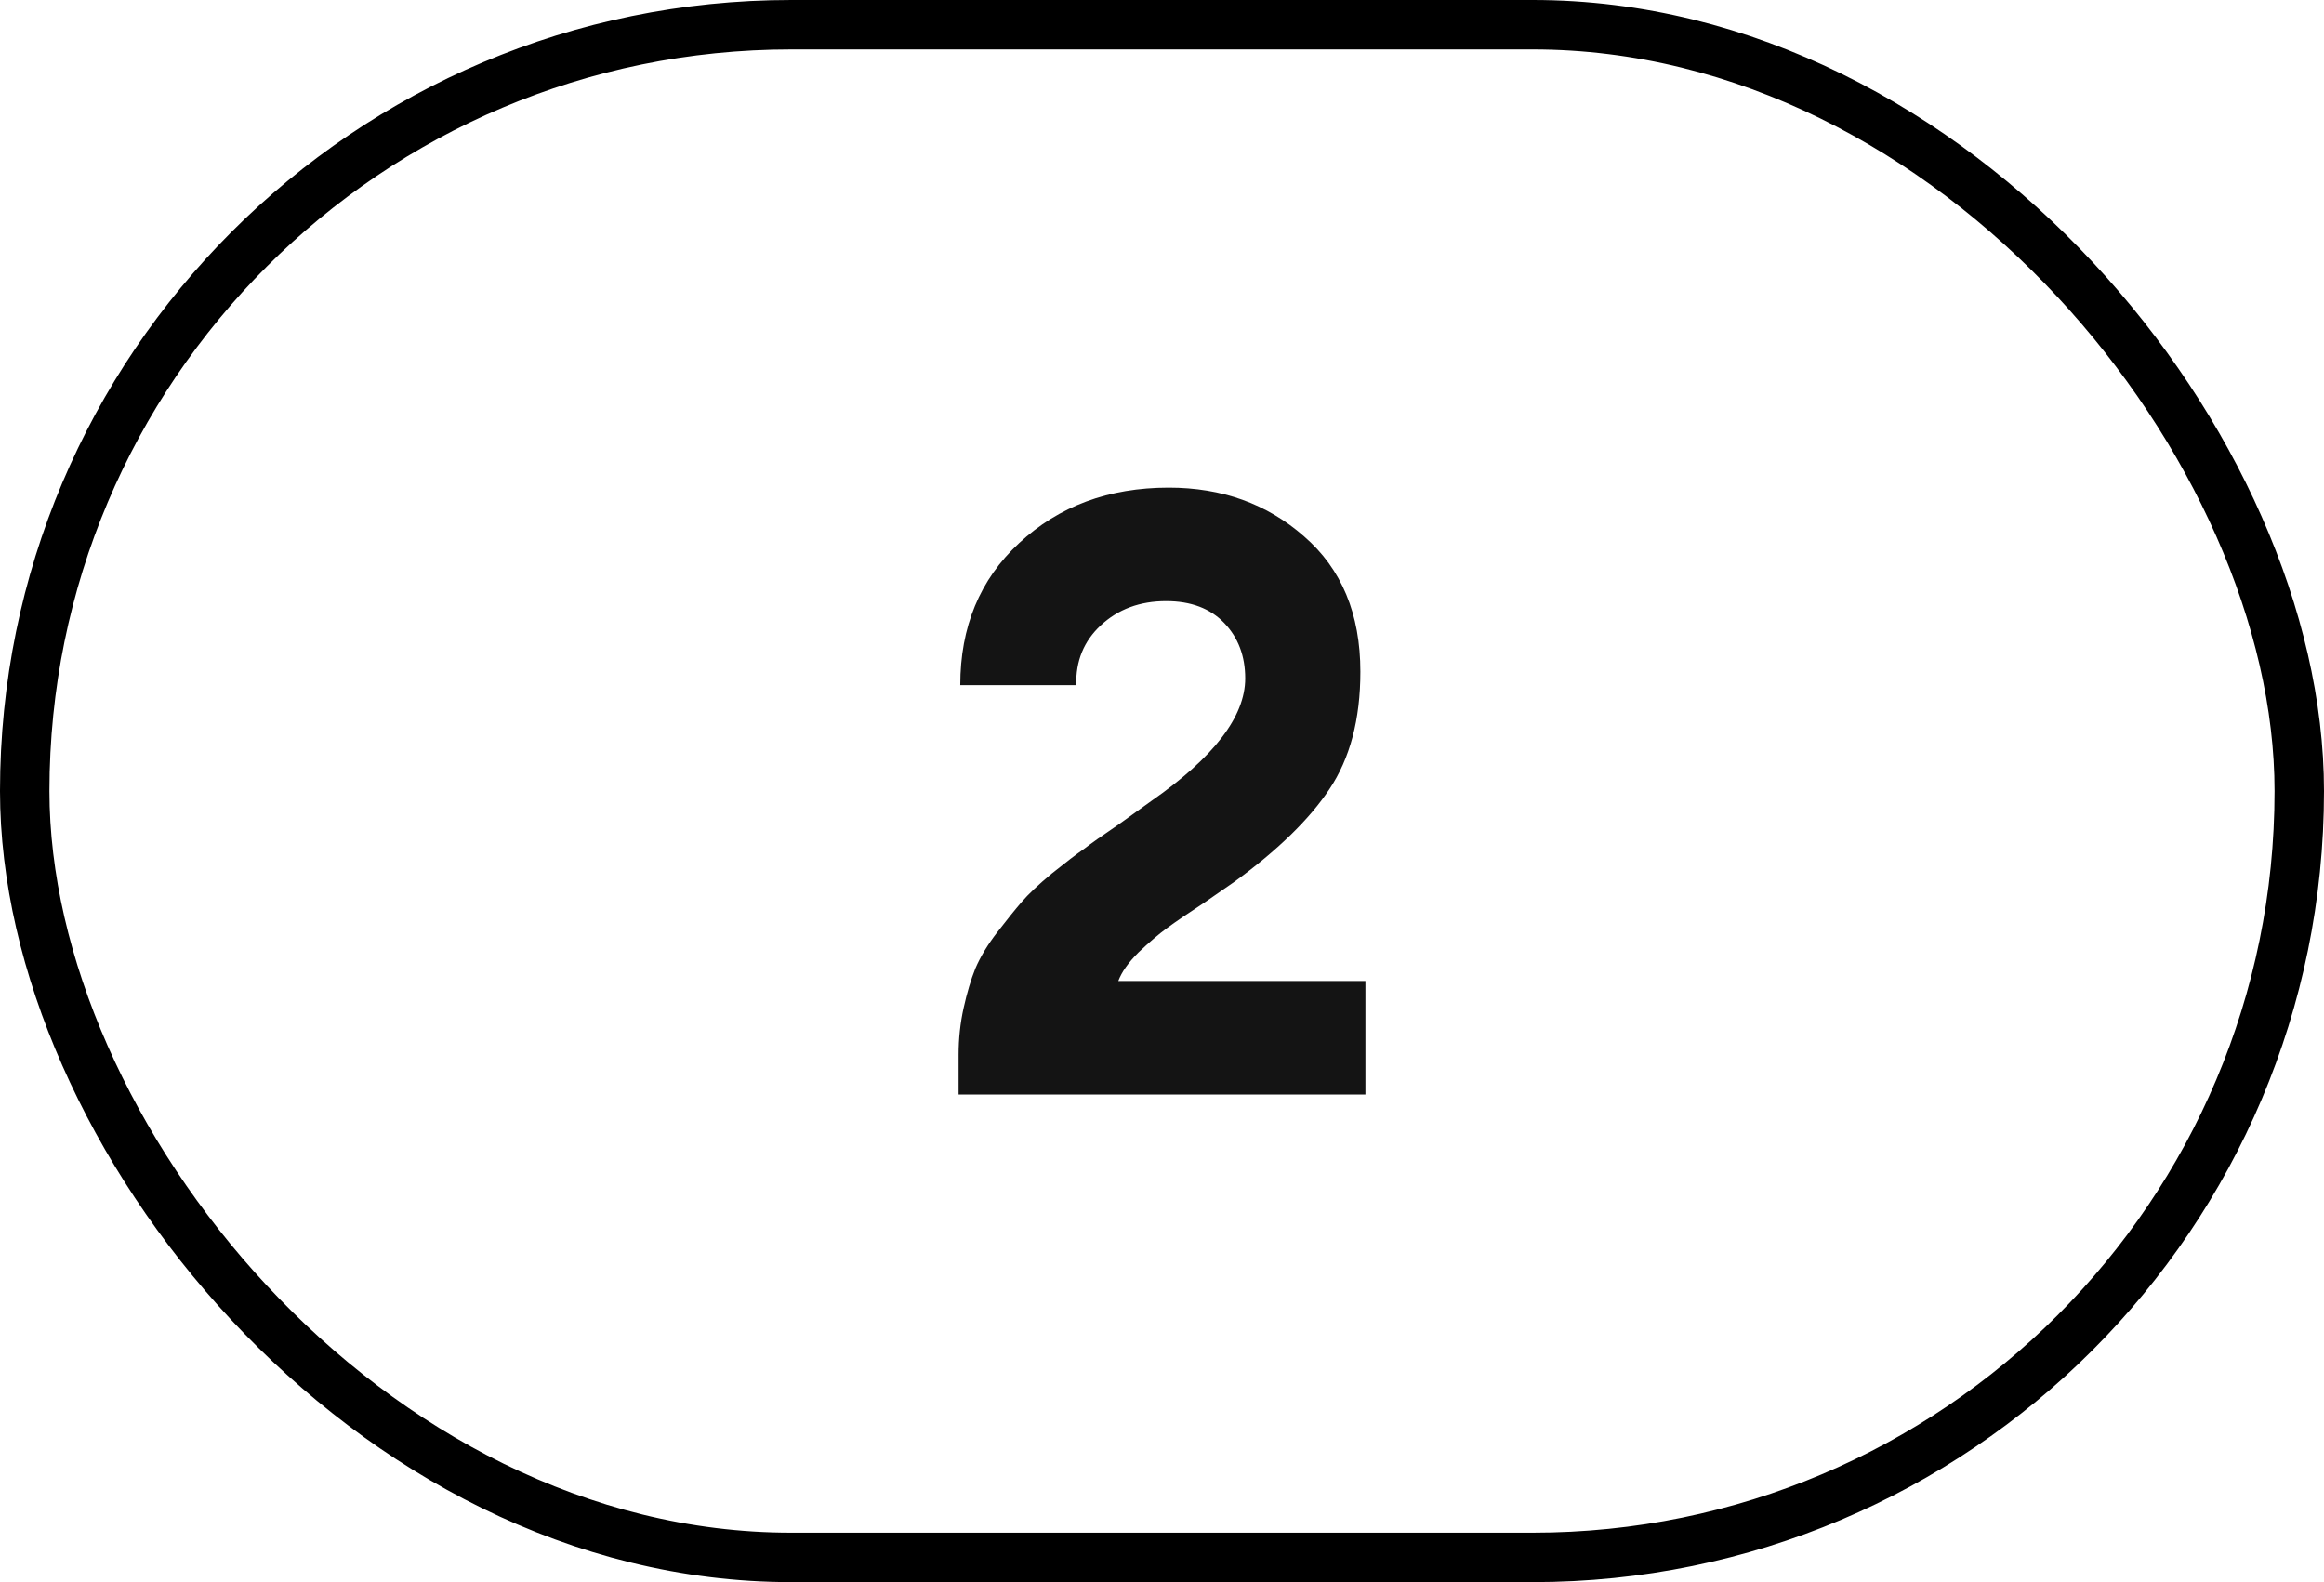
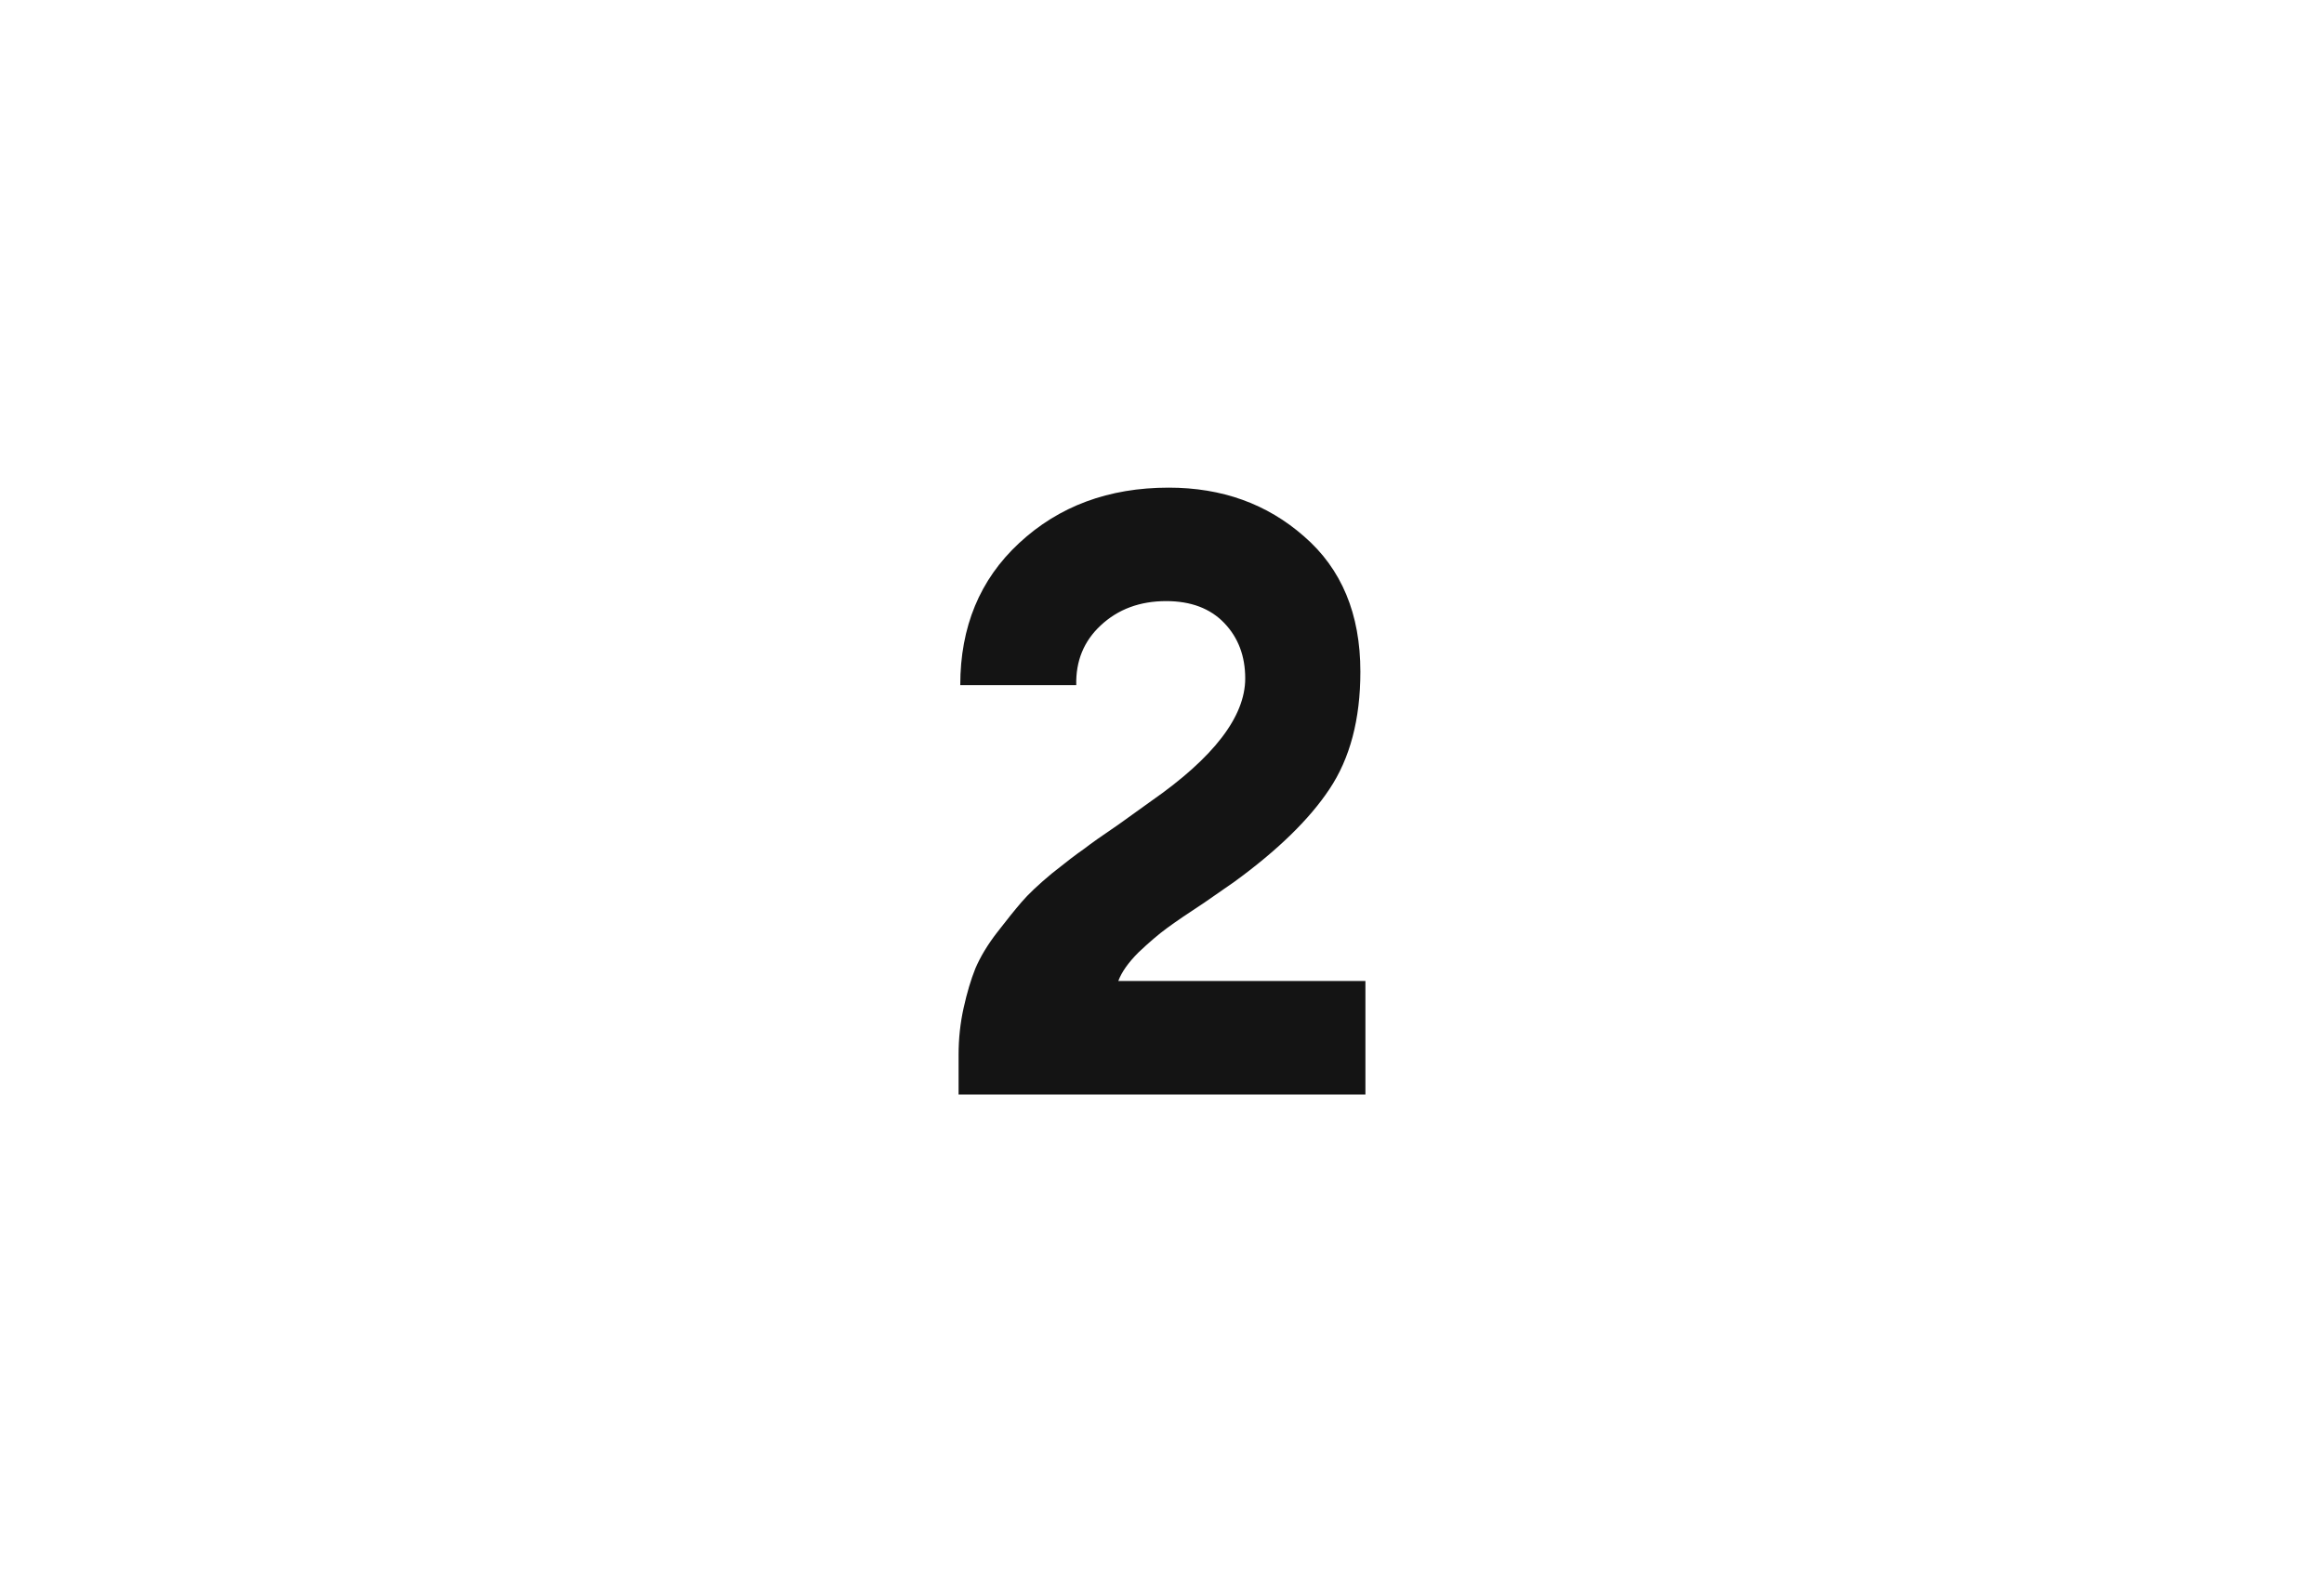
<svg xmlns="http://www.w3.org/2000/svg" width="47" height="32" viewBox="0 0 47 32" fill="none">
-   <rect x="0.5" y="0.5" width="46" height="31" rx="15.5" stroke="black" />
  <path d="M27.614 19.842V22.137H19.386V21.338C19.386 21.009 19.42 20.692 19.488 20.386C19.556 20.08 19.635 19.814 19.726 19.587C19.828 19.349 19.975 19.105 20.168 18.856C20.36 18.607 20.525 18.402 20.661 18.244C20.797 18.085 21.001 17.892 21.273 17.666C21.556 17.439 21.771 17.275 21.919 17.173C22.066 17.059 22.298 16.895 22.616 16.68C22.933 16.453 23.154 16.294 23.279 16.204C24.548 15.32 25.183 14.492 25.183 13.722C25.183 13.268 25.041 12.895 24.758 12.6C24.474 12.305 24.083 12.158 23.585 12.158C23.052 12.158 22.61 12.322 22.259 12.651C21.919 12.968 21.754 13.37 21.766 13.858H19.42C19.42 12.679 19.816 11.722 20.61 10.985C21.414 10.237 22.423 9.863 23.636 9.863C24.712 9.863 25.625 10.191 26.373 10.849C27.132 11.506 27.512 12.418 27.512 13.586C27.512 14.549 27.302 15.342 26.883 15.966C26.475 16.578 25.834 17.201 24.962 17.836C24.882 17.892 24.678 18.034 24.35 18.261C24.021 18.476 23.772 18.646 23.602 18.771C23.432 18.895 23.239 19.06 23.024 19.264C22.82 19.468 22.684 19.66 22.616 19.842H27.614Z" fill="#141414" />
</svg>